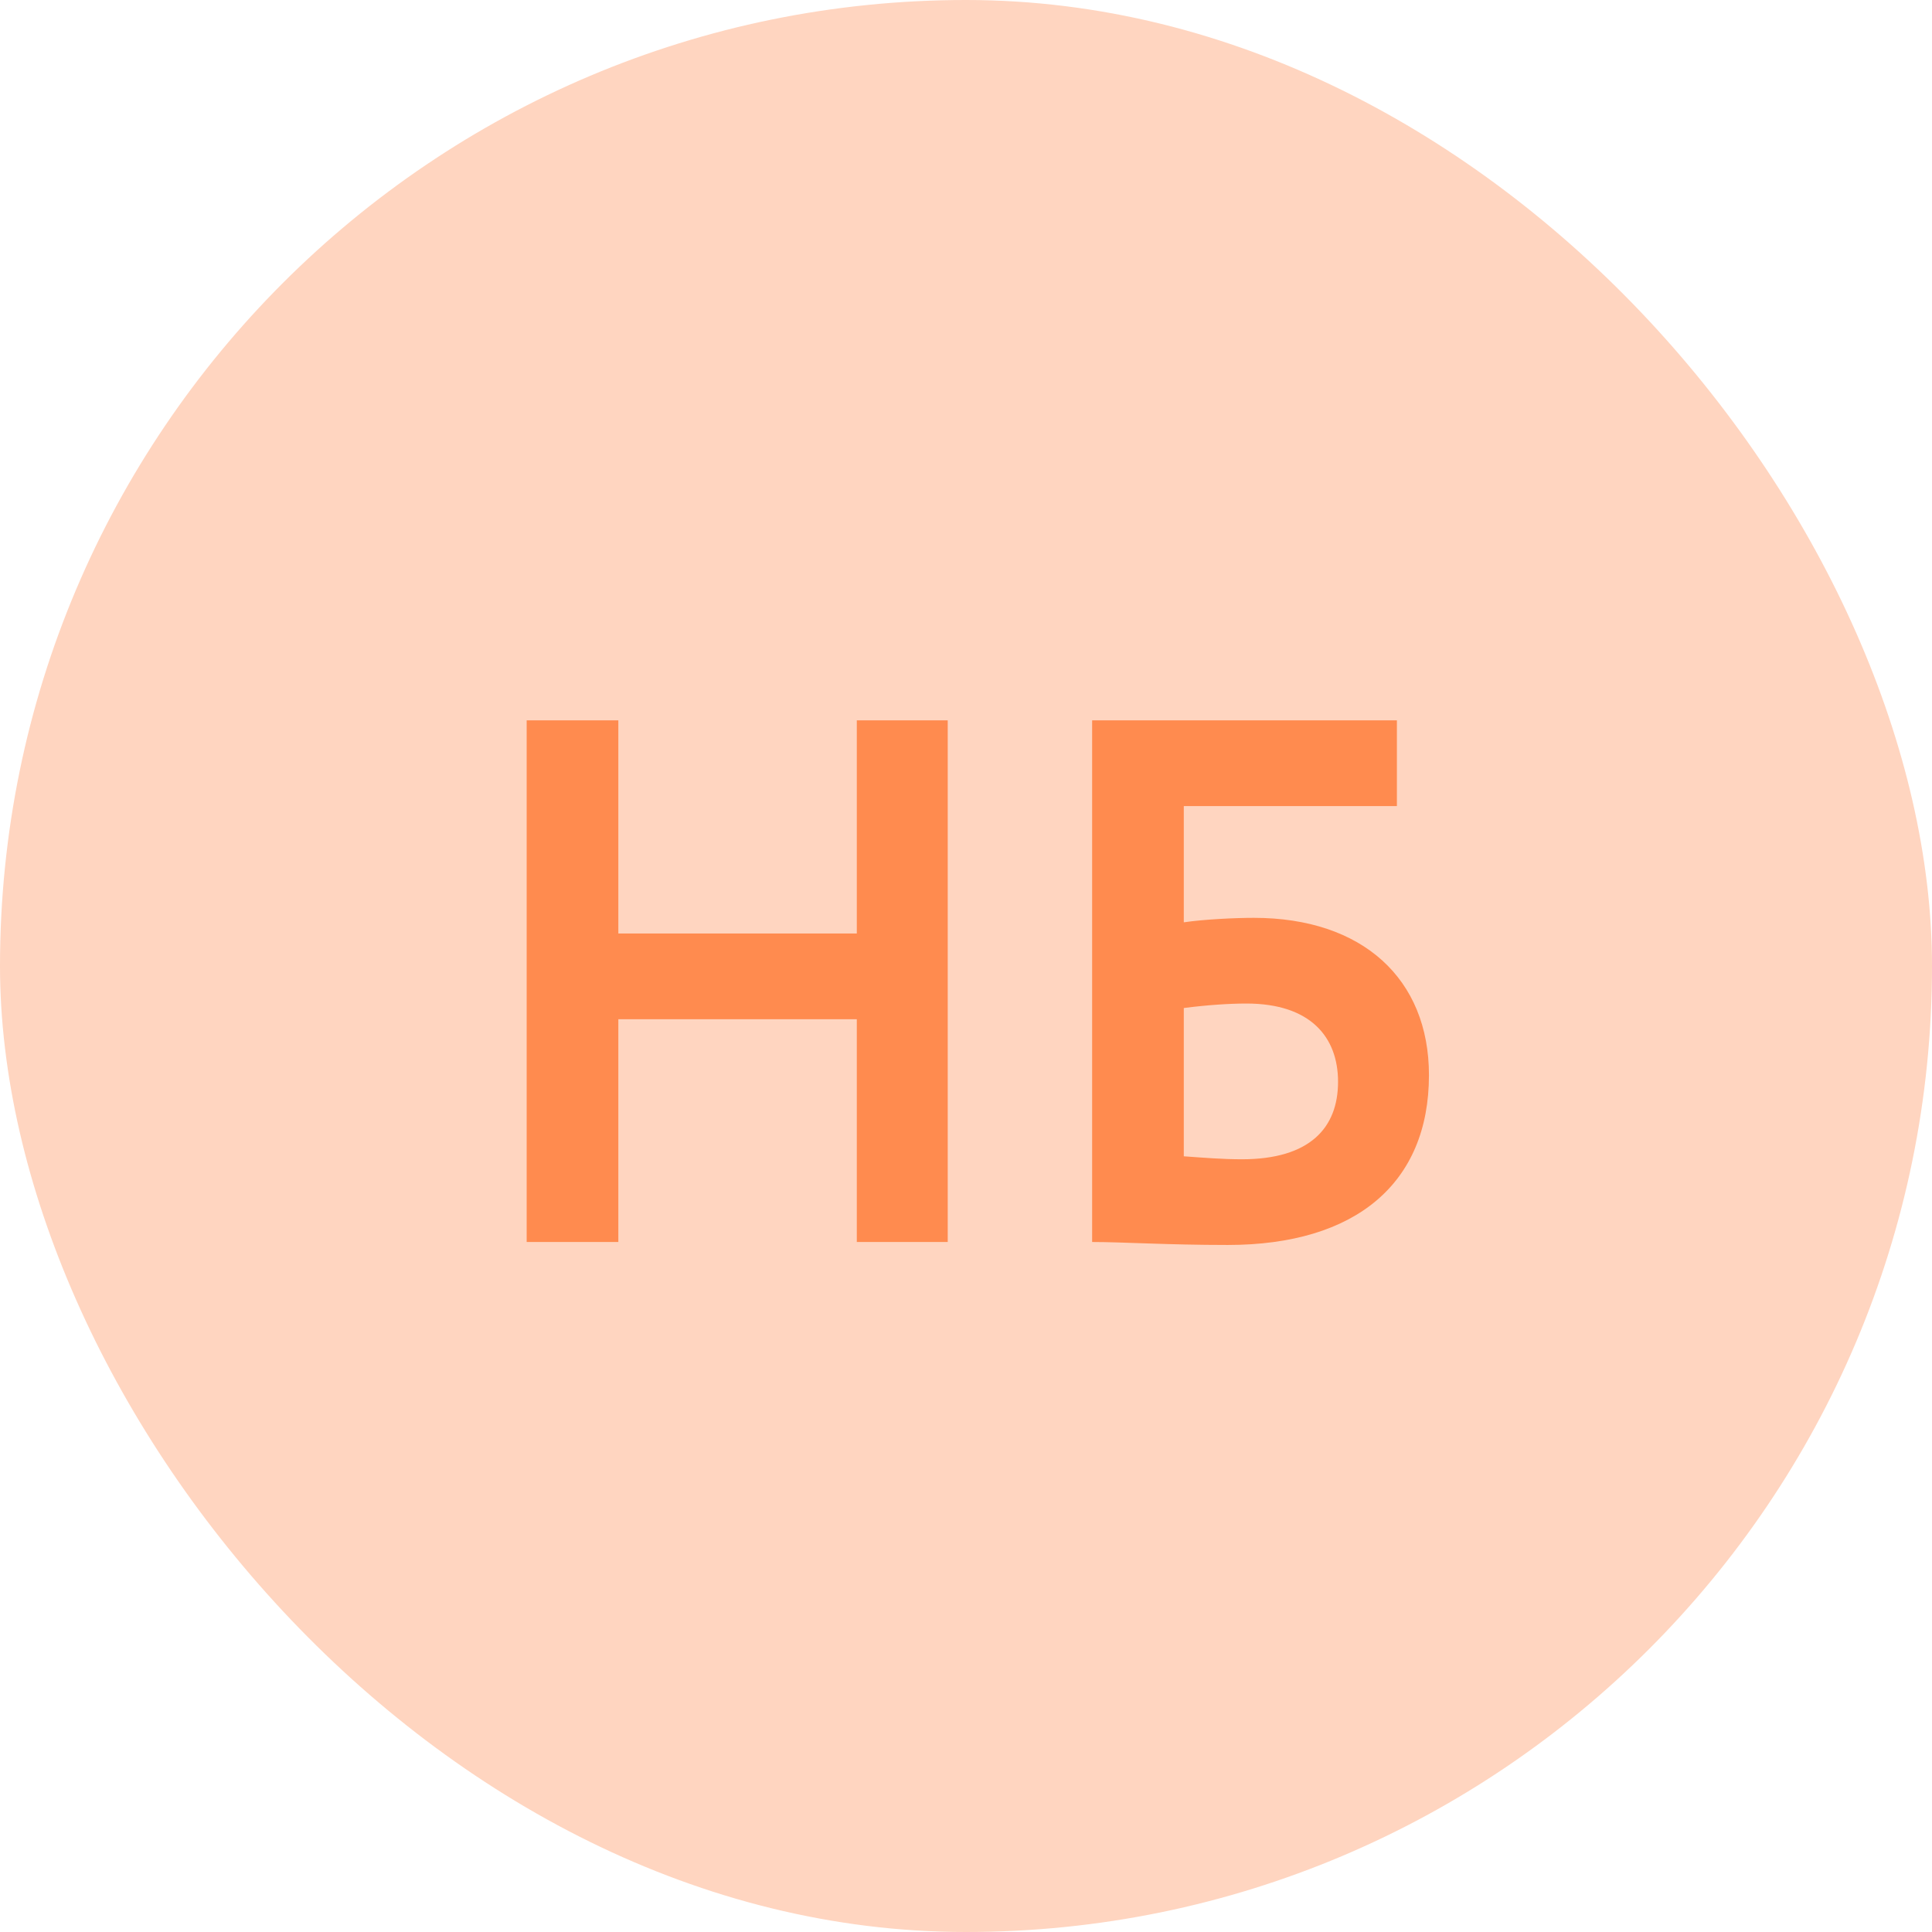
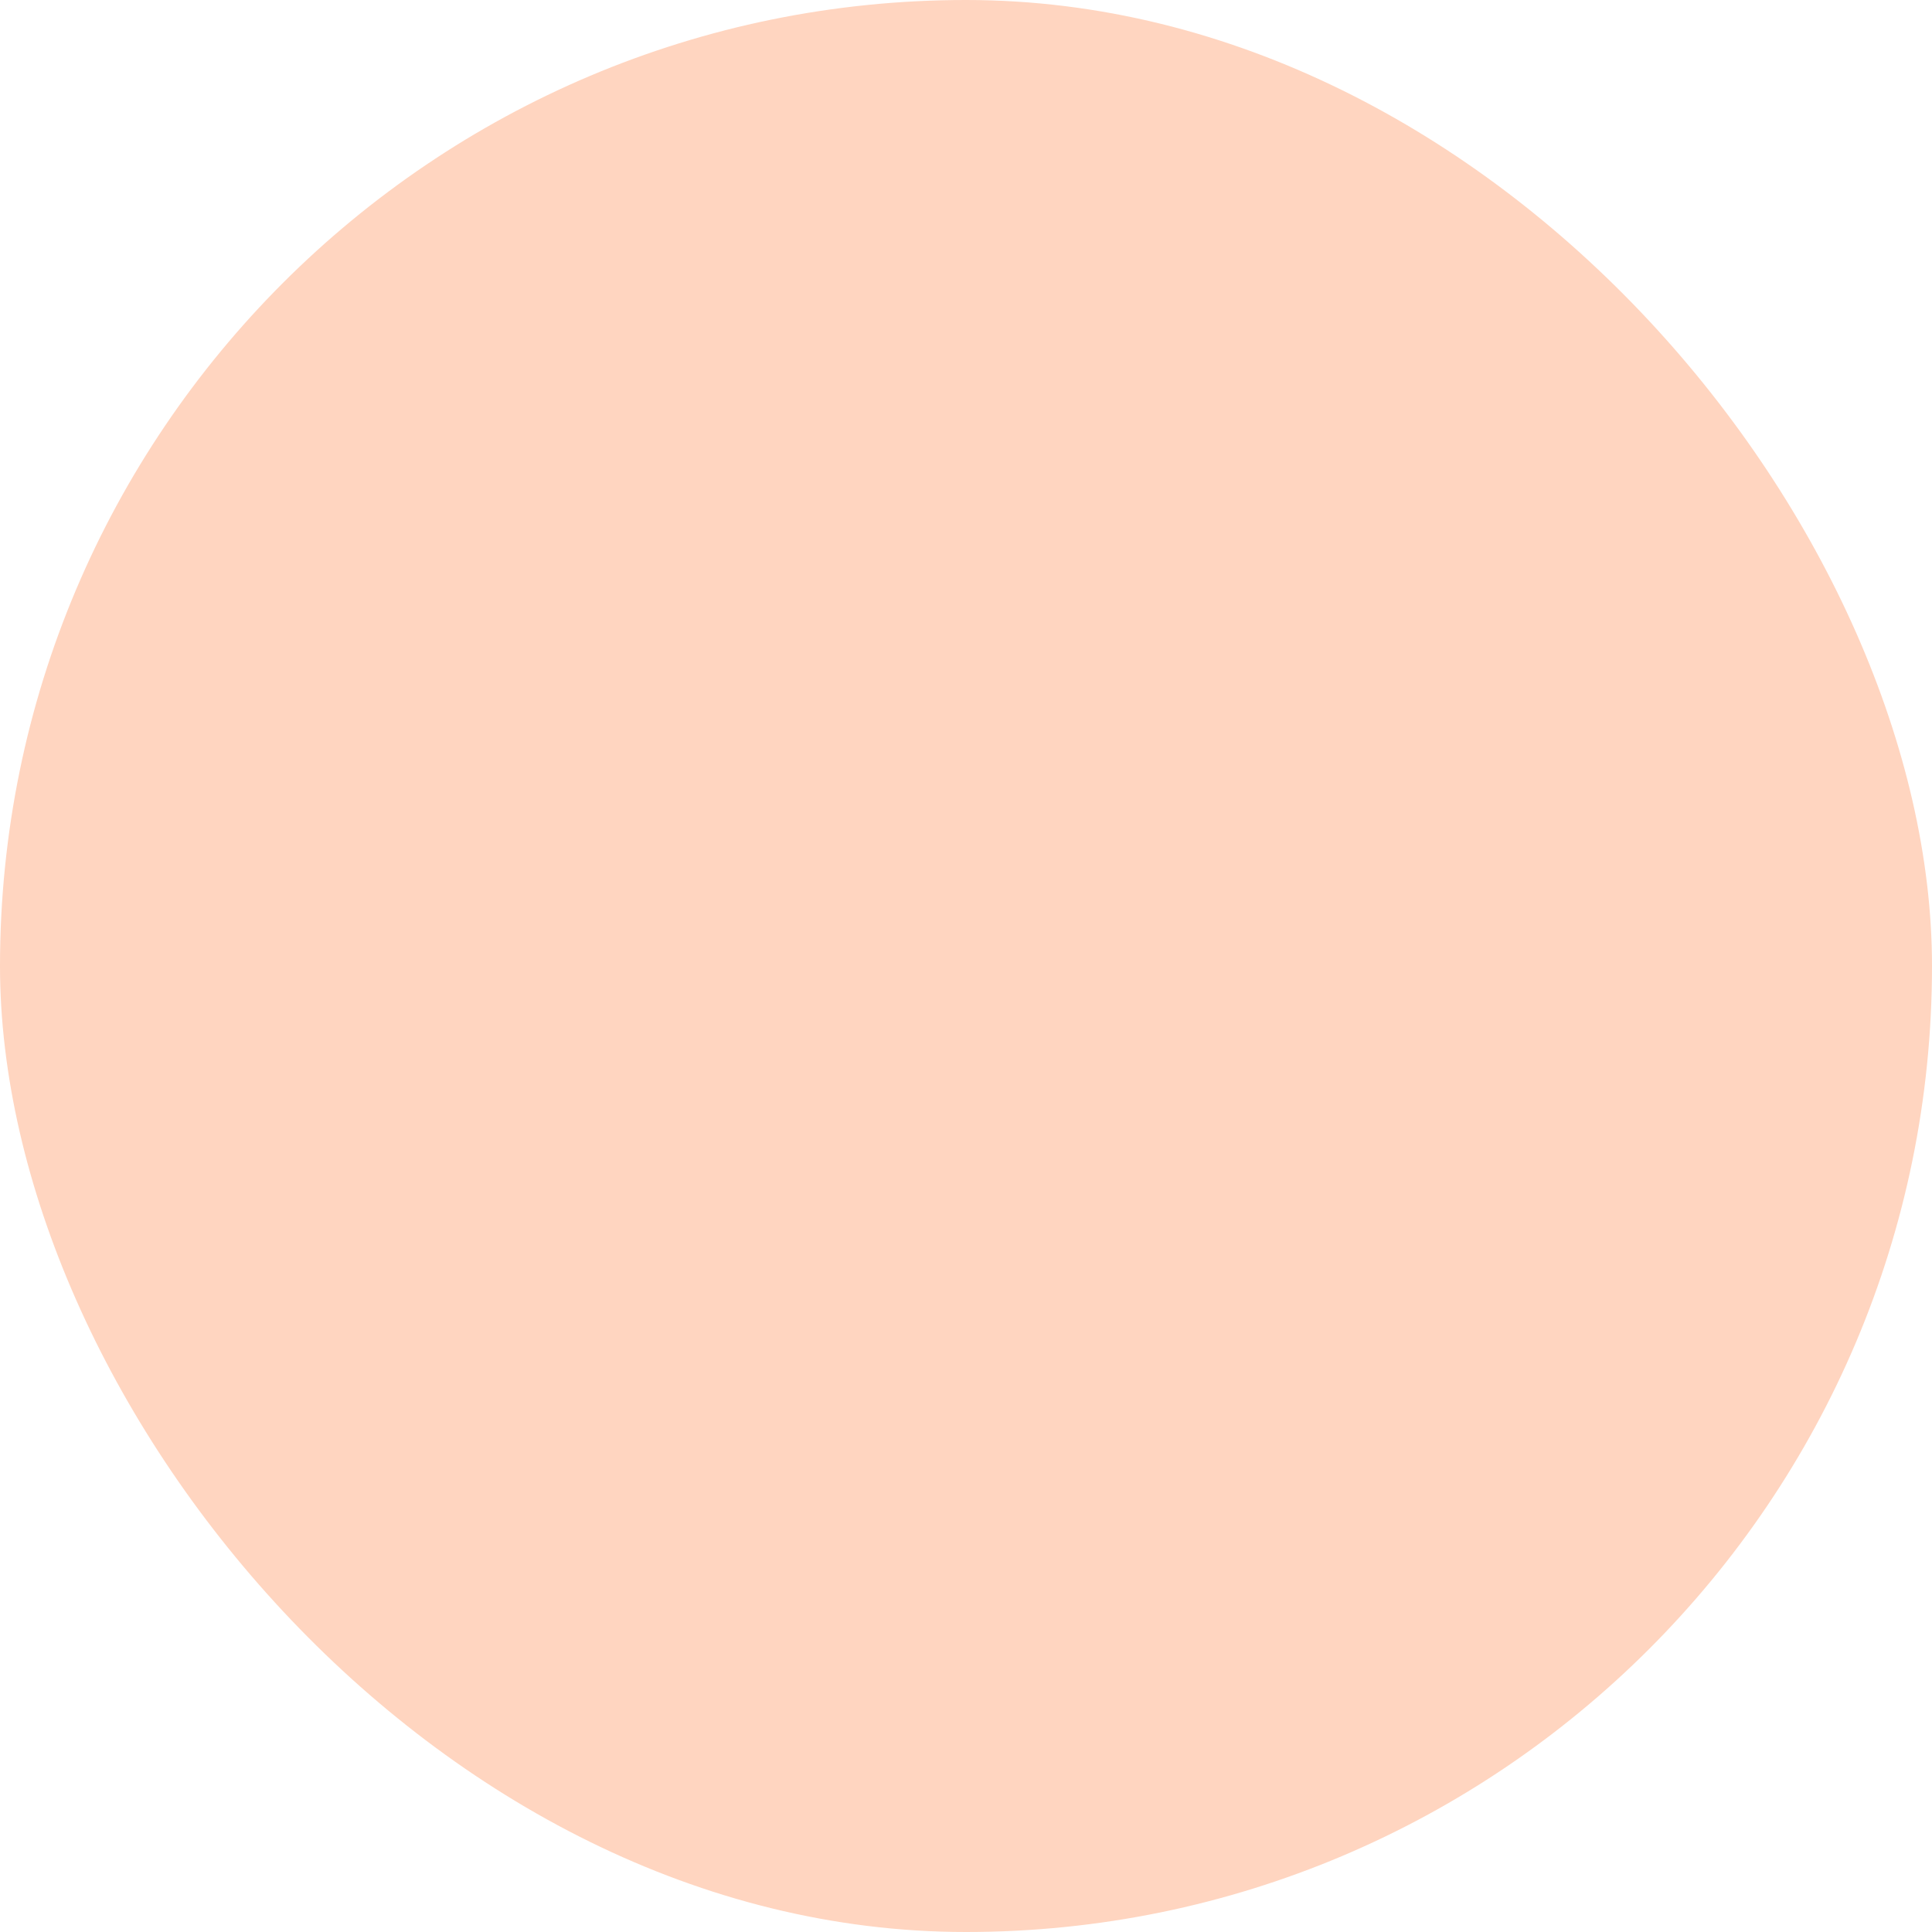
<svg xmlns="http://www.w3.org/2000/svg" width="56" height="56" viewBox="0 0 56 56" fill="none">
  <rect width="56" height="56" rx="28" fill="#FFD5C0" />
-   <path d="M24.835 36H27.47V20.88H24.835V27.058H17.923V20.88H15.266V36H17.923V29.542H24.835V36ZM31.656 36C32.542 36 33.838 36.086 35.587 36.086C39.303 36.086 41.419 34.294 41.419 31.162C41.419 28.375 39.497 26.604 36.343 26.604C35.803 26.604 34.896 26.647 34.313 26.734V23.364H40.49V20.88H31.656V36ZM36.127 29.088C37.985 29.088 38.784 30.06 38.784 31.356C38.784 32.695 37.963 33.602 35.998 33.602C35.436 33.602 34.918 33.559 34.313 33.516V29.218C34.983 29.131 35.63 29.088 36.127 29.088Z" fill="#FF8B4F" />
</svg>